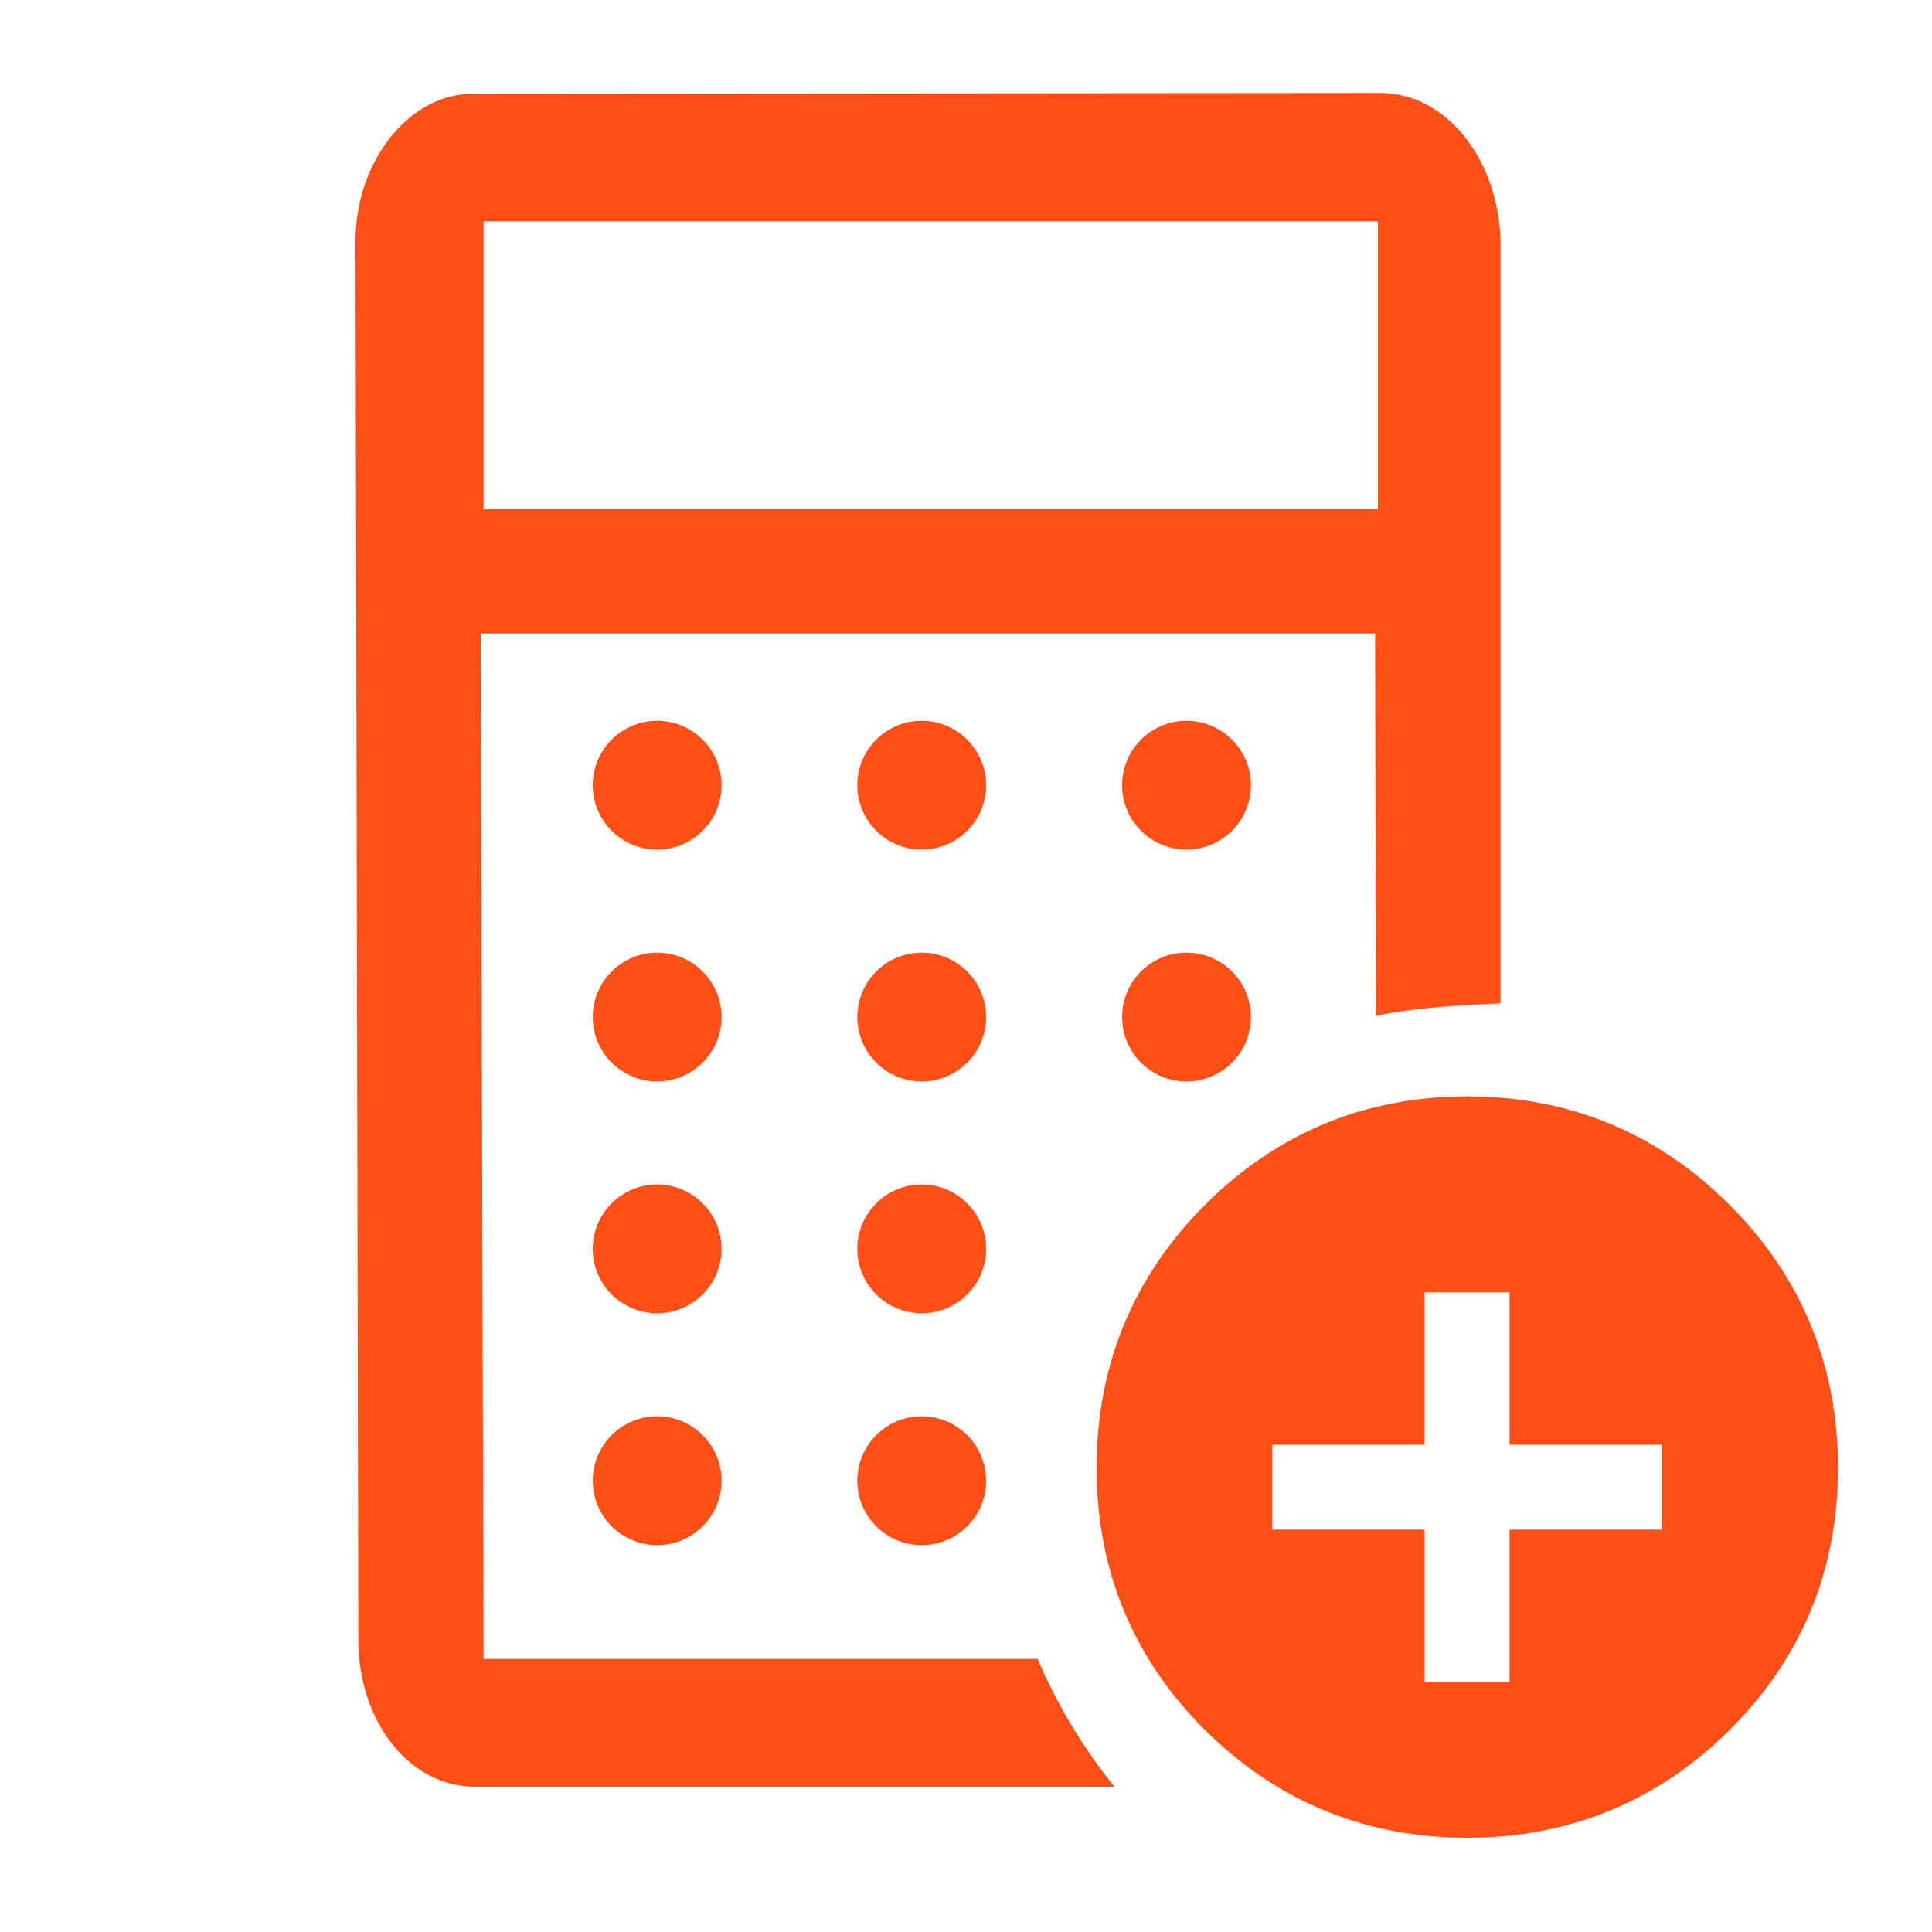
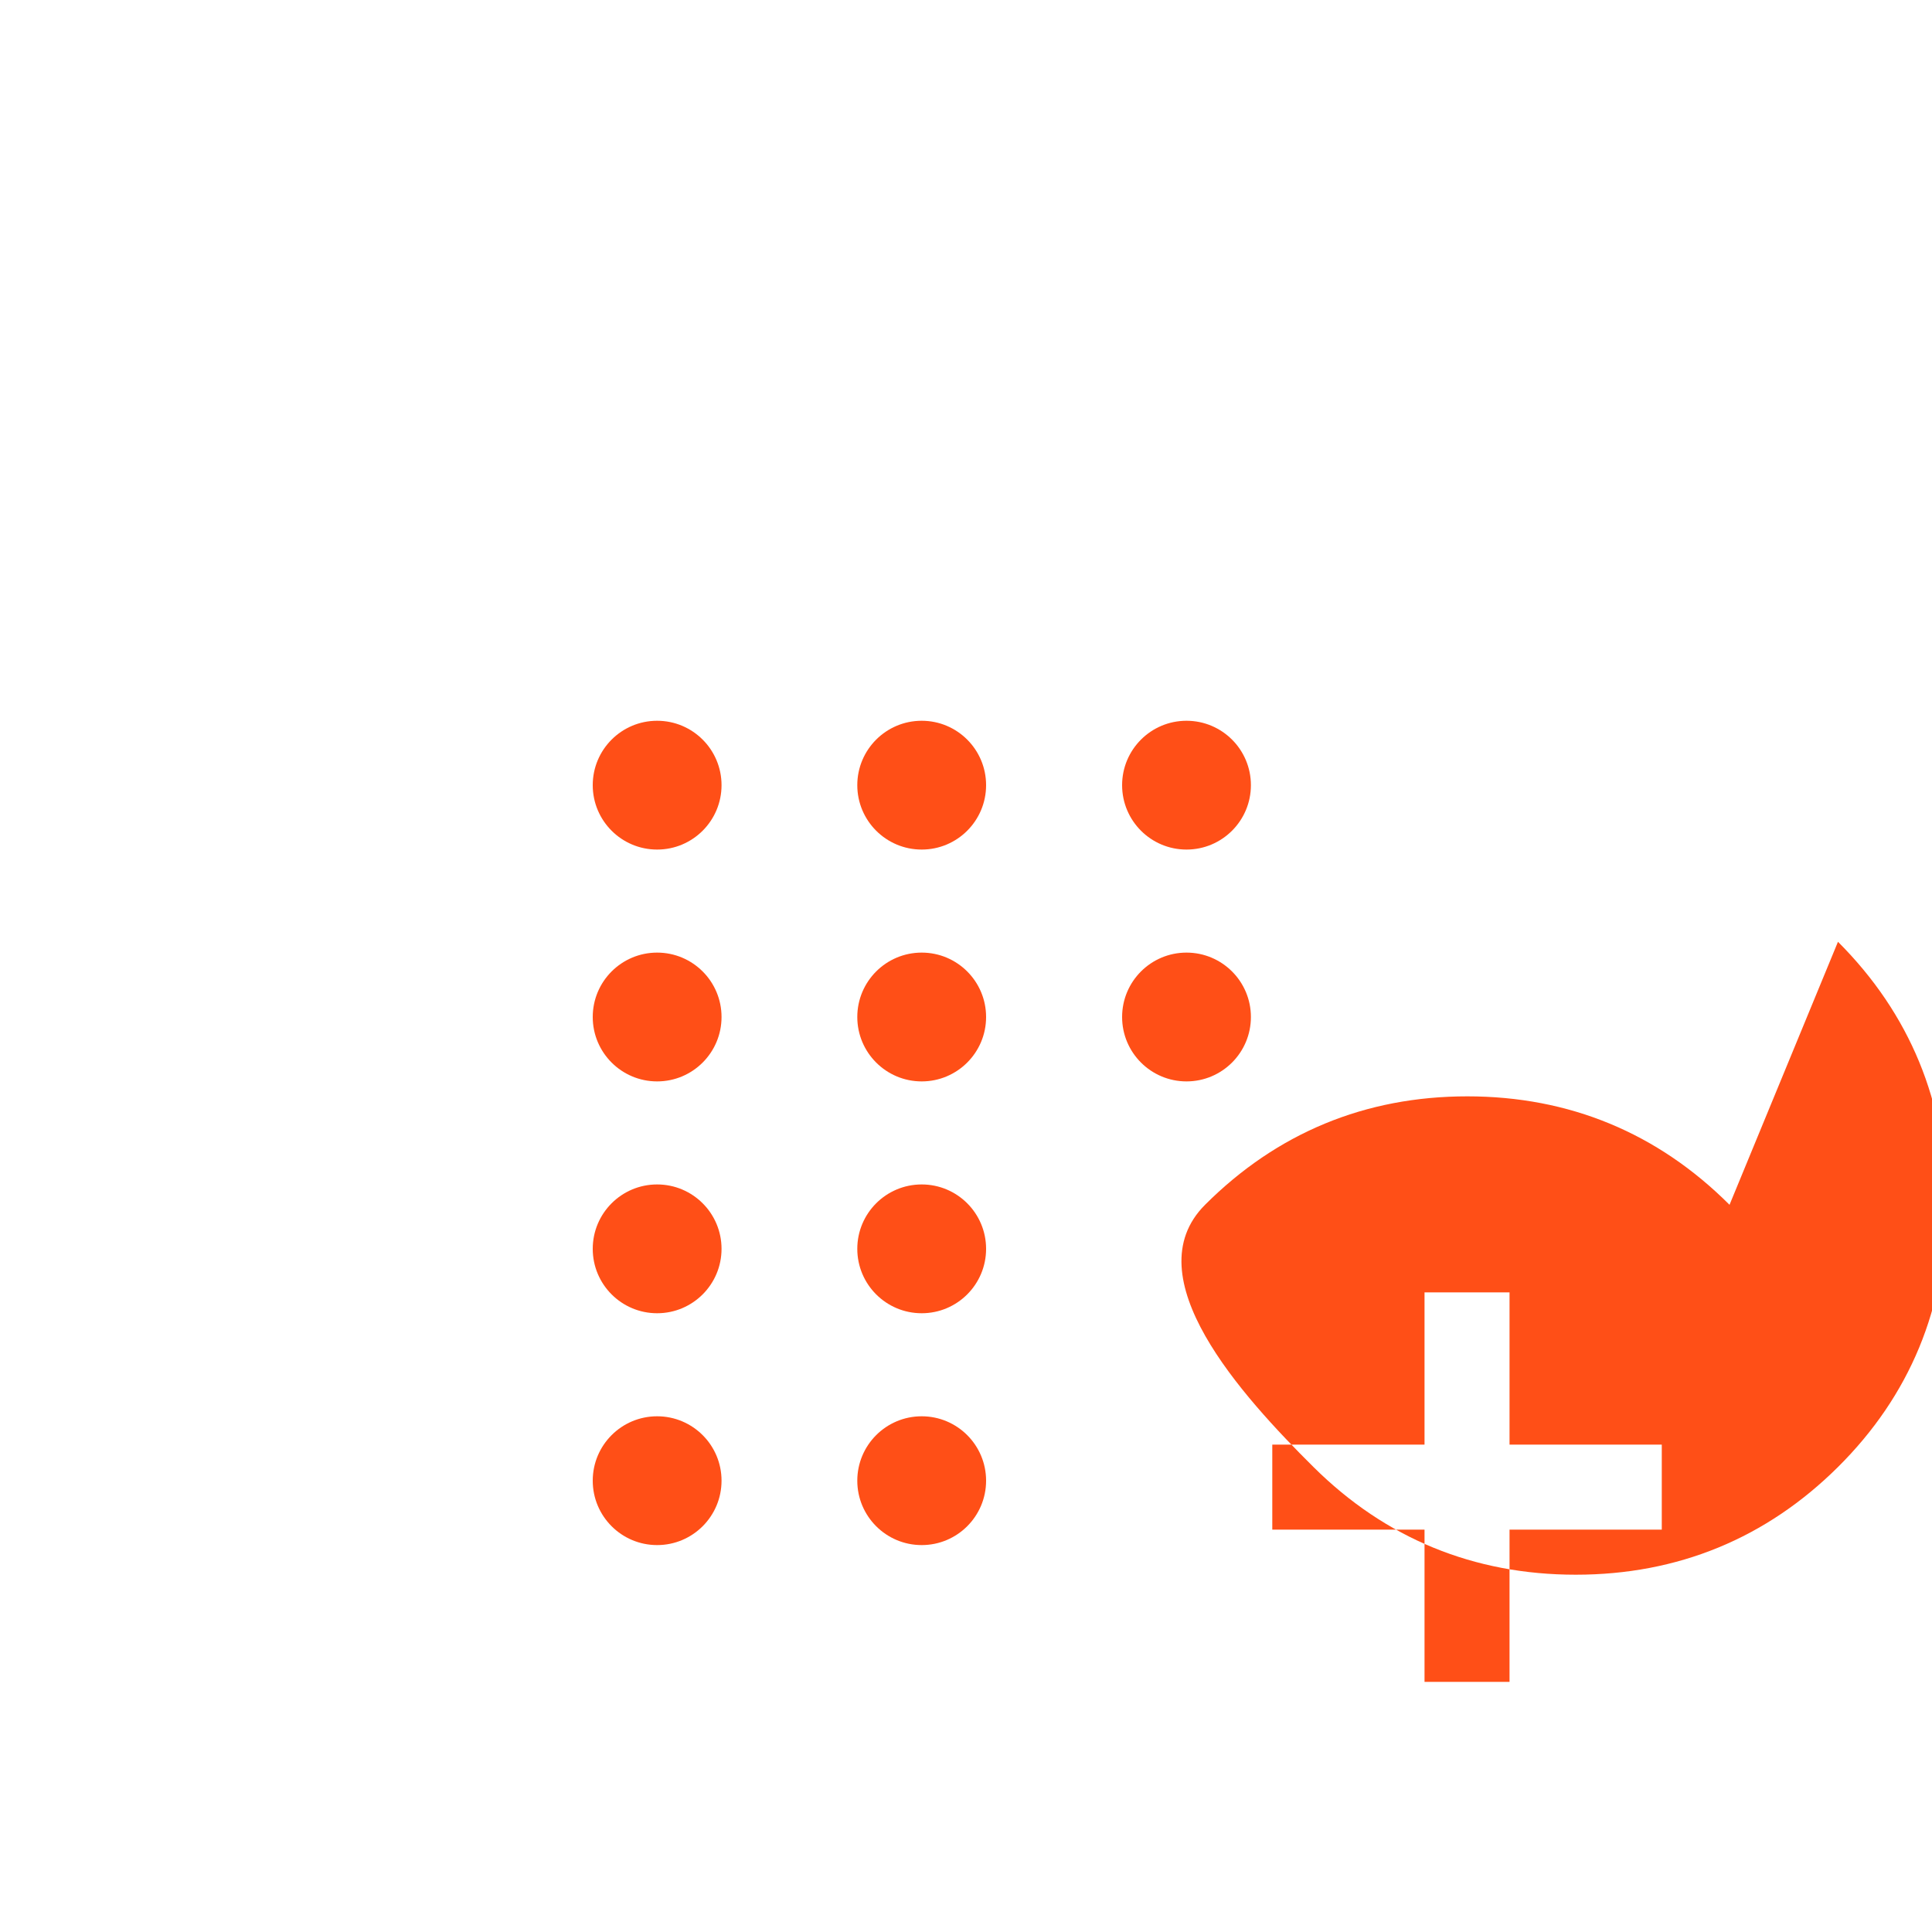
<svg xmlns="http://www.w3.org/2000/svg" id="Layer_1" data-name="Layer 1" viewBox="0 0 75 75">
  <defs>
    <style>
      .cls-1 {
        fill: #ff4f17;
        stroke-width: 0px;
      }
    </style>
  </defs>
-   <path class="cls-1" d="M67.14,46.77c-2.79-2.79-6.22-4.21-10.18-4.21s-7.39,1.42-10.18,4.21c-2.79,2.79-4.21,6.23-4.21,10.21s1.42,7.41,4.21,10.18c2.79,2.77,6.22,4.18,10.18,4.18s7.39-1.41,10.18-4.18c2.79-2.77,4.21-6.2,4.21-10.18s-1.42-7.42-4.21-10.21ZM64.51,59.38h-5.91v5.91h-3.3v-5.91h-5.91v-3.3h5.91v-5.91h3.3v5.91h5.91v3.3Z" />
-   <path class="cls-1" d="M53.4,39.44c1.34-.31,3.52-.45,4.85-.49V9.33c-.1-3.2-2.14-5.72-4.64-5.72l-35.27.03c-2.46,0-4.54,2.62-4.54,5.72l.11,54.28c0,3.21,1.99,5.72,4.54,5.72h24.81c-1.22-1.52-2.22-3.18-2.98-4.96h-21.51l-.11-39.81h34.72l.03,14.85ZM18.77,8.59h34.72v11.17H18.77v-11.17Z" />
+   <path class="cls-1" d="M67.14,46.77c-2.79-2.79-6.22-4.21-10.18-4.21s-7.39,1.42-10.18,4.21s1.42,7.41,4.21,10.18c2.79,2.77,6.22,4.18,10.18,4.18s7.39-1.41,10.18-4.18c2.79-2.77,4.21-6.2,4.21-10.18s-1.42-7.42-4.21-10.21ZM64.51,59.38h-5.91v5.91h-3.3v-5.91h-5.91v-3.3h5.91v-5.91h3.3v5.91h5.91v3.3Z" />
  <circle class="cls-1" cx="25.51" cy="30.48" r="2.5" />
  <circle class="cls-1" cx="35.78" cy="30.48" r="2.5" />
  <circle class="cls-1" cx="46.06" cy="30.48" r="2.5" />
  <circle class="cls-1" cx="25.51" cy="39.48" r="2.5" />
  <circle class="cls-1" cx="35.78" cy="39.48" r="2.5" />
  <circle class="cls-1" cx="25.51" cy="48.48" r="2.5" />
  <circle class="cls-1" cx="35.78" cy="48.48" r="2.5" />
  <circle class="cls-1" cx="25.51" cy="57.48" r="2.5" />
  <circle class="cls-1" cx="35.78" cy="57.48" r="2.5" />
  <circle class="cls-1" cx="46.06" cy="39.48" r="2.5" />
</svg>